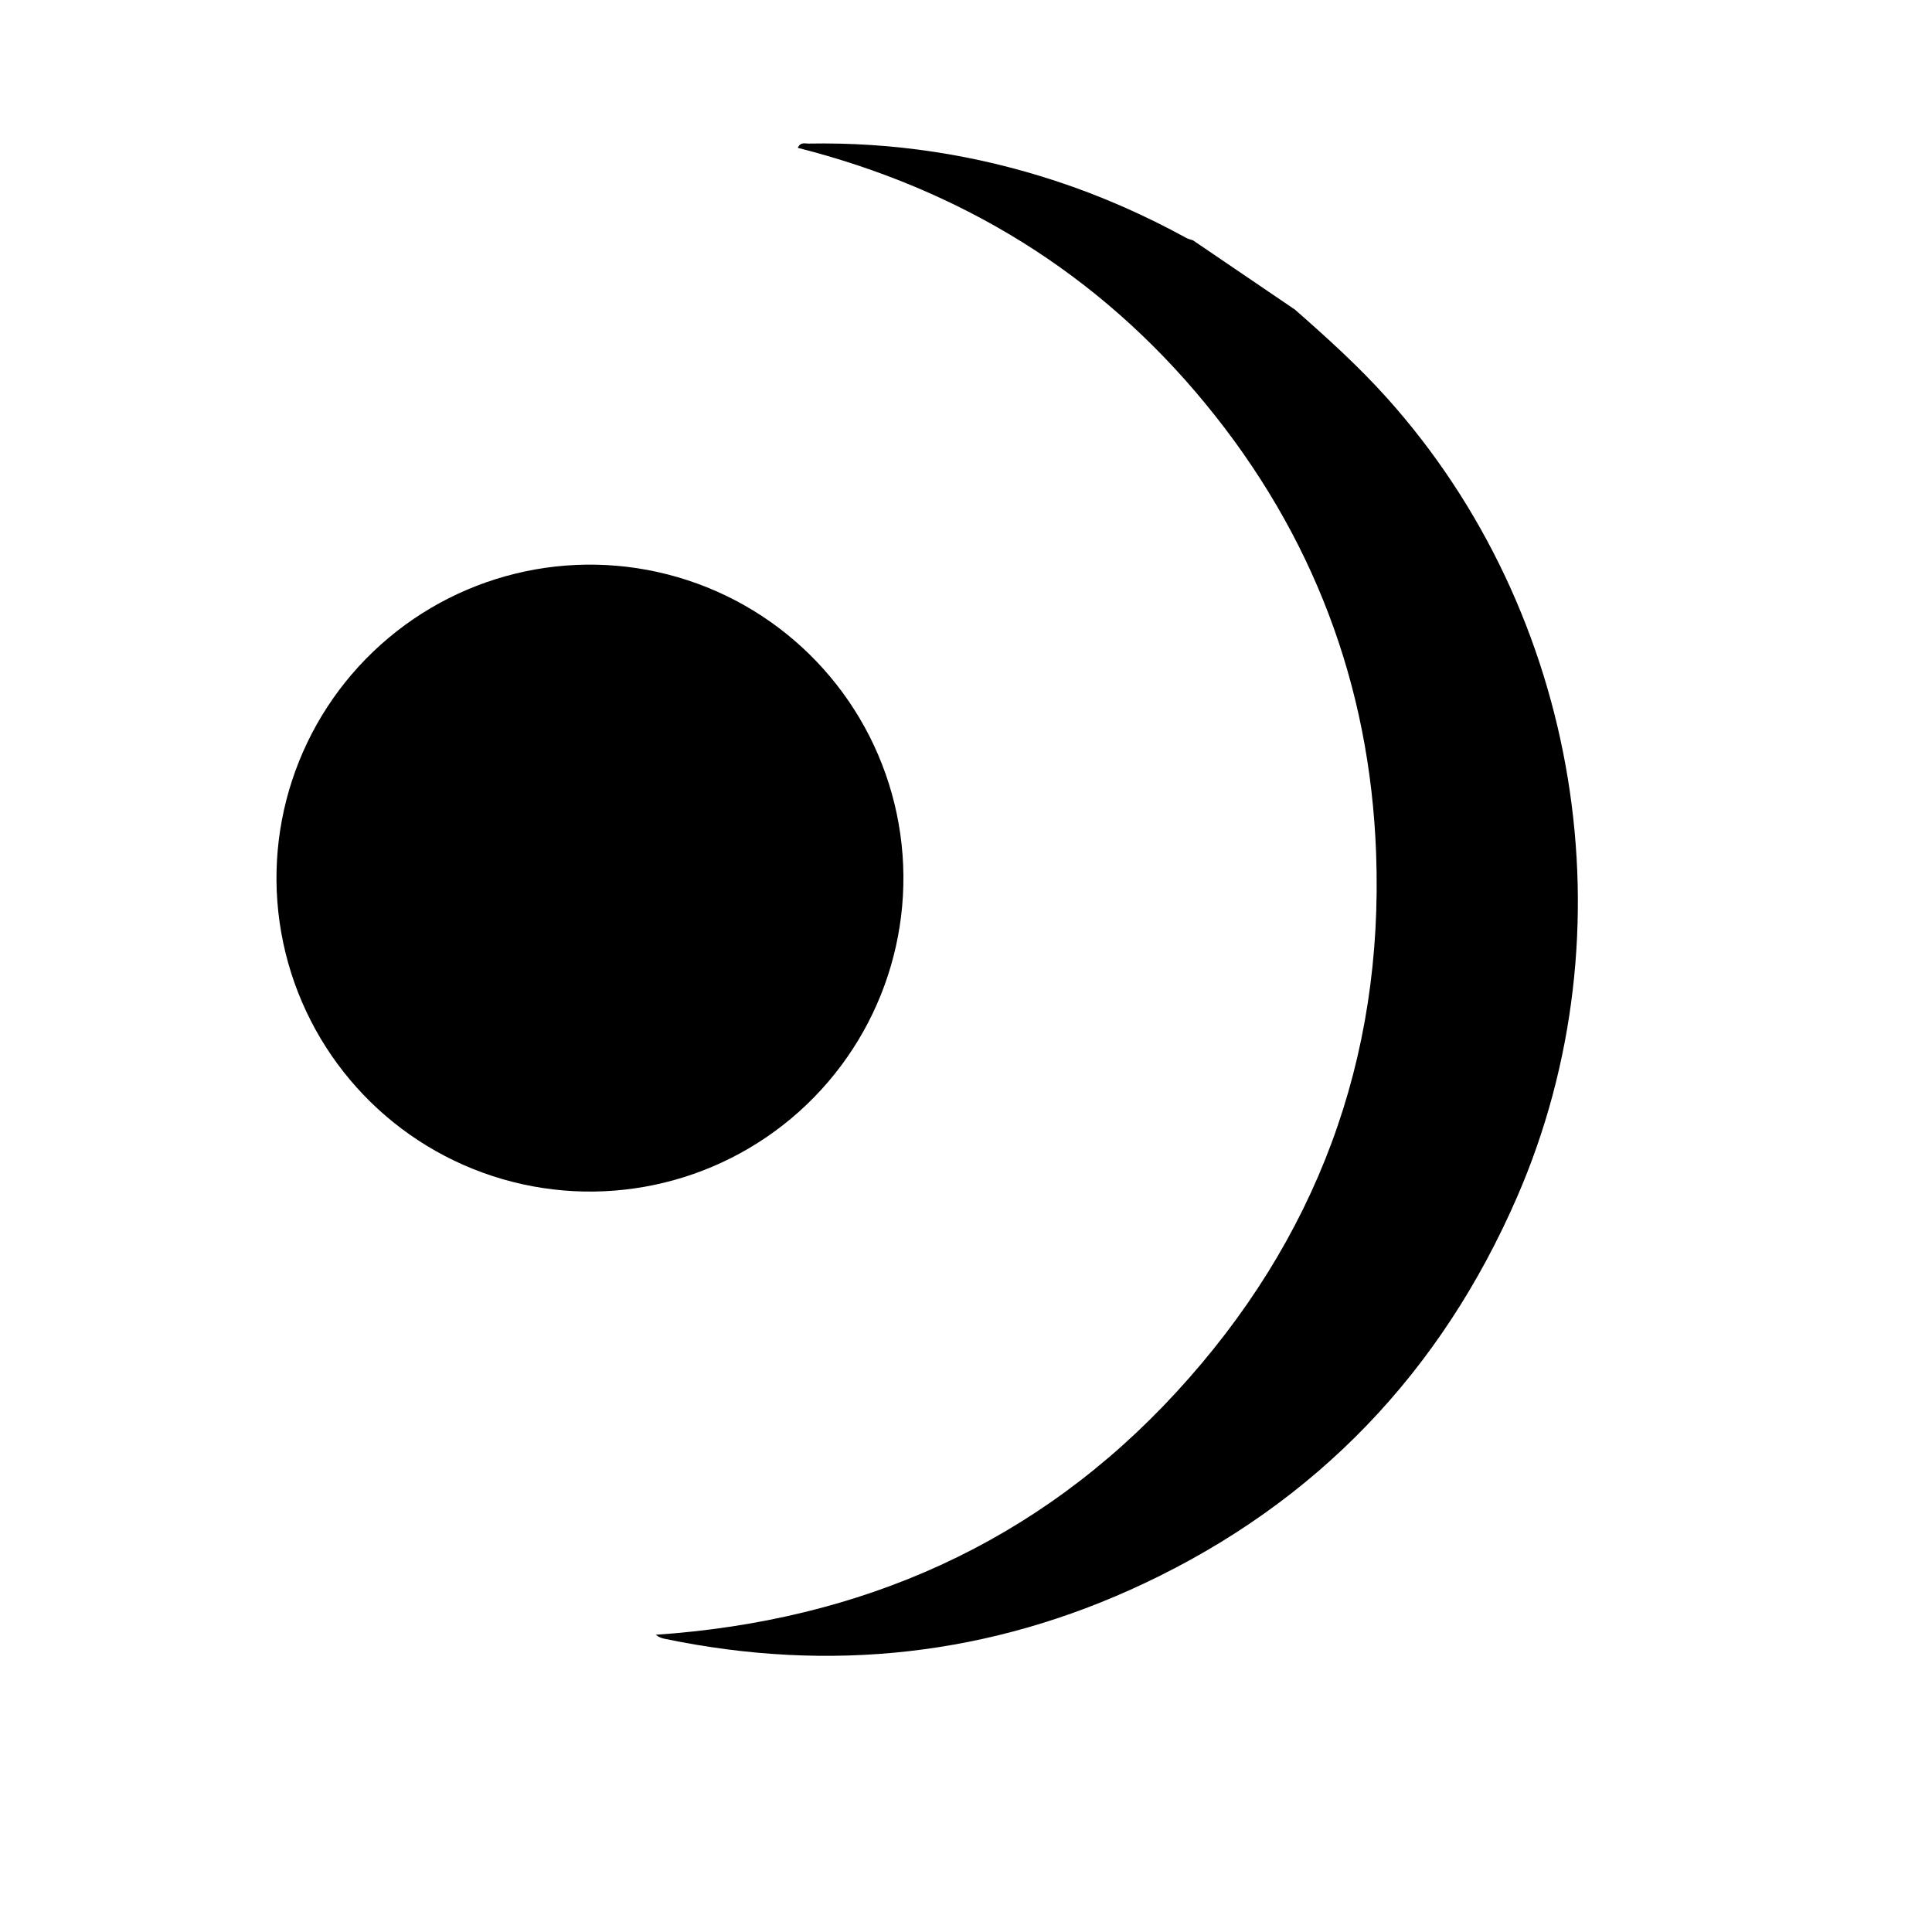
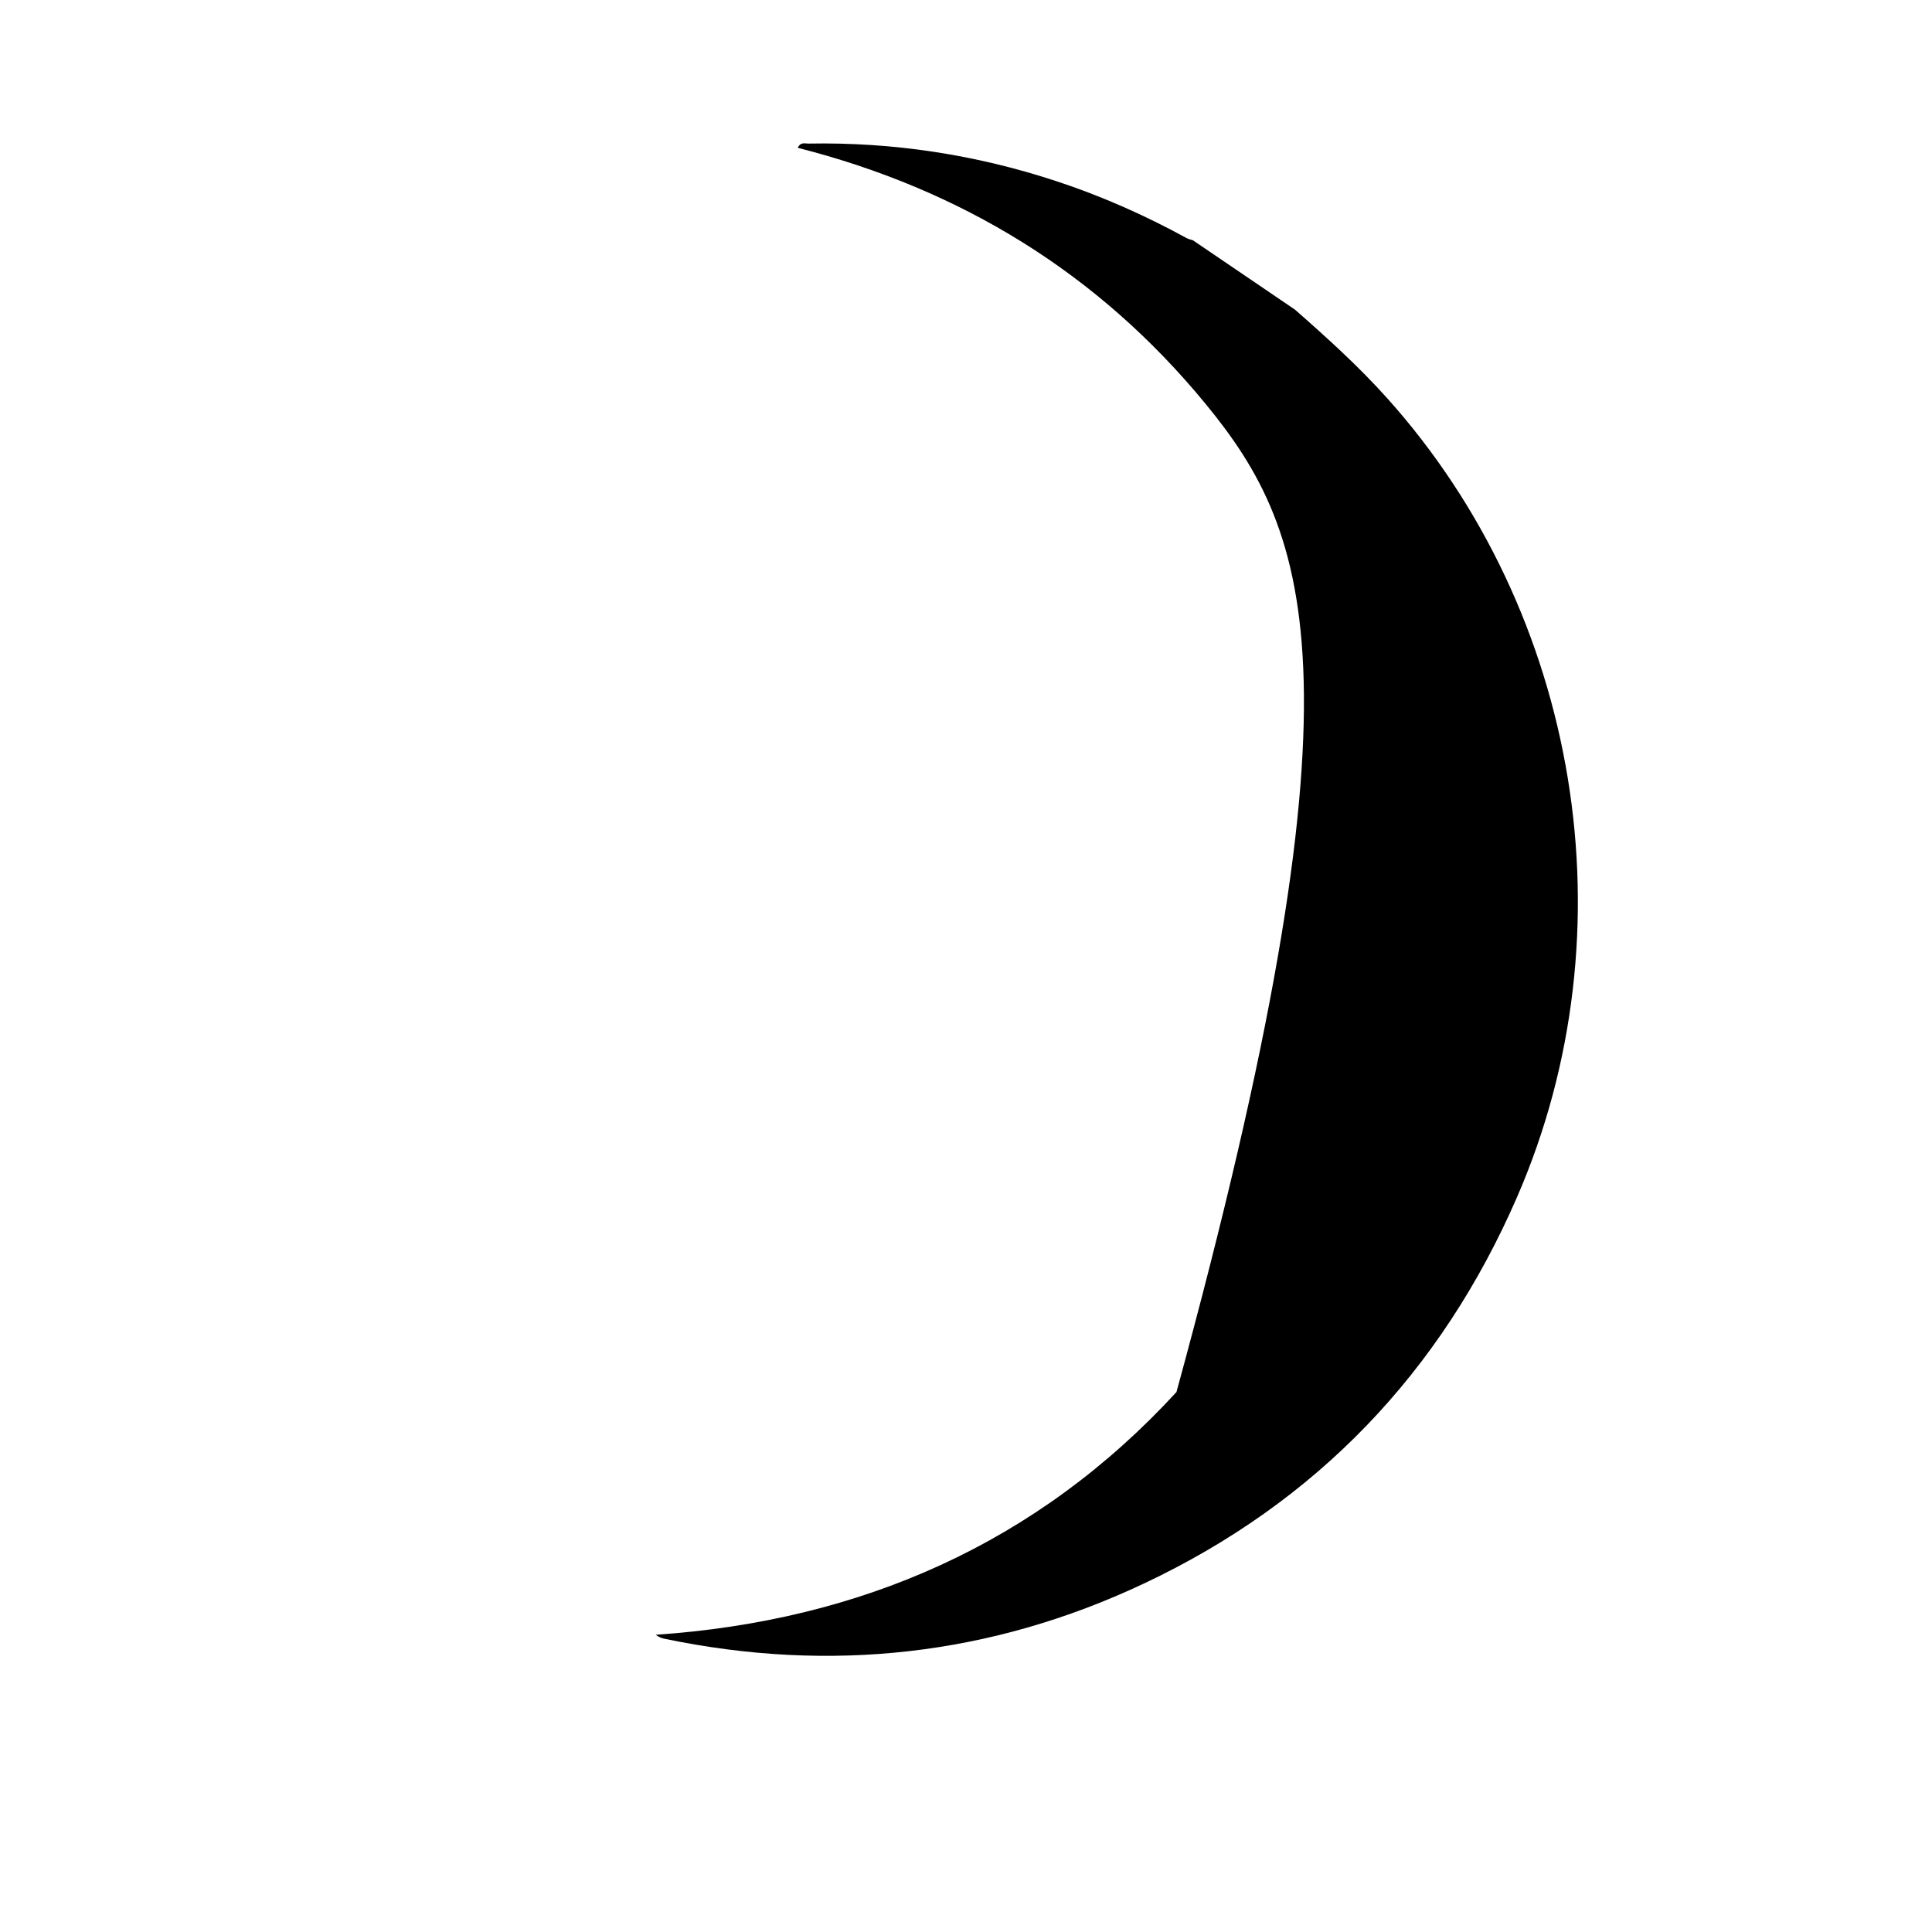
<svg xmlns="http://www.w3.org/2000/svg" width="2200" height="2200" viewBox="0 0 2200 2200" fill="none">
-   <circle cx="671.784" cy="999.915" r="356.949" transform="rotate(-11.878 671.784 999.915)" fill="black" />
-   <path d="M1474.16 352.192C1510.67 384.233 1546.63 416.717 1579.21 452.99C1799.55 698.438 1858.95 1060.21 1727.77 1362.49C1641.05 1562.32 1499.34 1710.48 1302.59 1803.2C1128.54 1885.27 945.635 1905.5 756.564 1866.06C753.434 1865.39 750.437 1864.41 746.69 1861.54C980.396 1845.61 1181.07 1757.66 1339.66 1585.15C1498.38 1412.56 1575.66 1206.96 1567 971.644C1559.97 779.679 1494.77 608.143 1372.45 459.453C1250.54 311.122 1094.5 215.643 908.421 168.32C911.648 161.414 916.558 163.532 920.329 163.494C1016.88 161.679 1110.98 176.063 1202.72 206.239C1254.21 223.191 1303.47 244.97 1350.98 271.002C1353.3 272.256 1356.02 272.805 1358.57 273.725L1474.06 352.209L1474.16 352.192Z" fill="black" />
+   <path d="M1474.16 352.192C1510.67 384.233 1546.63 416.717 1579.21 452.99C1799.55 698.438 1858.95 1060.21 1727.77 1362.49C1641.05 1562.32 1499.34 1710.48 1302.59 1803.2C1128.54 1885.27 945.635 1905.5 756.564 1866.06C753.434 1865.39 750.437 1864.41 746.69 1861.54C980.396 1845.61 1181.07 1757.66 1339.66 1585.15C1559.97 779.679 1494.77 608.143 1372.45 459.453C1250.54 311.122 1094.5 215.643 908.421 168.32C911.648 161.414 916.558 163.532 920.329 163.494C1016.88 161.679 1110.98 176.063 1202.72 206.239C1254.21 223.191 1303.47 244.97 1350.98 271.002C1353.3 272.256 1356.02 272.805 1358.57 273.725L1474.06 352.209L1474.16 352.192Z" fill="black" />
</svg>